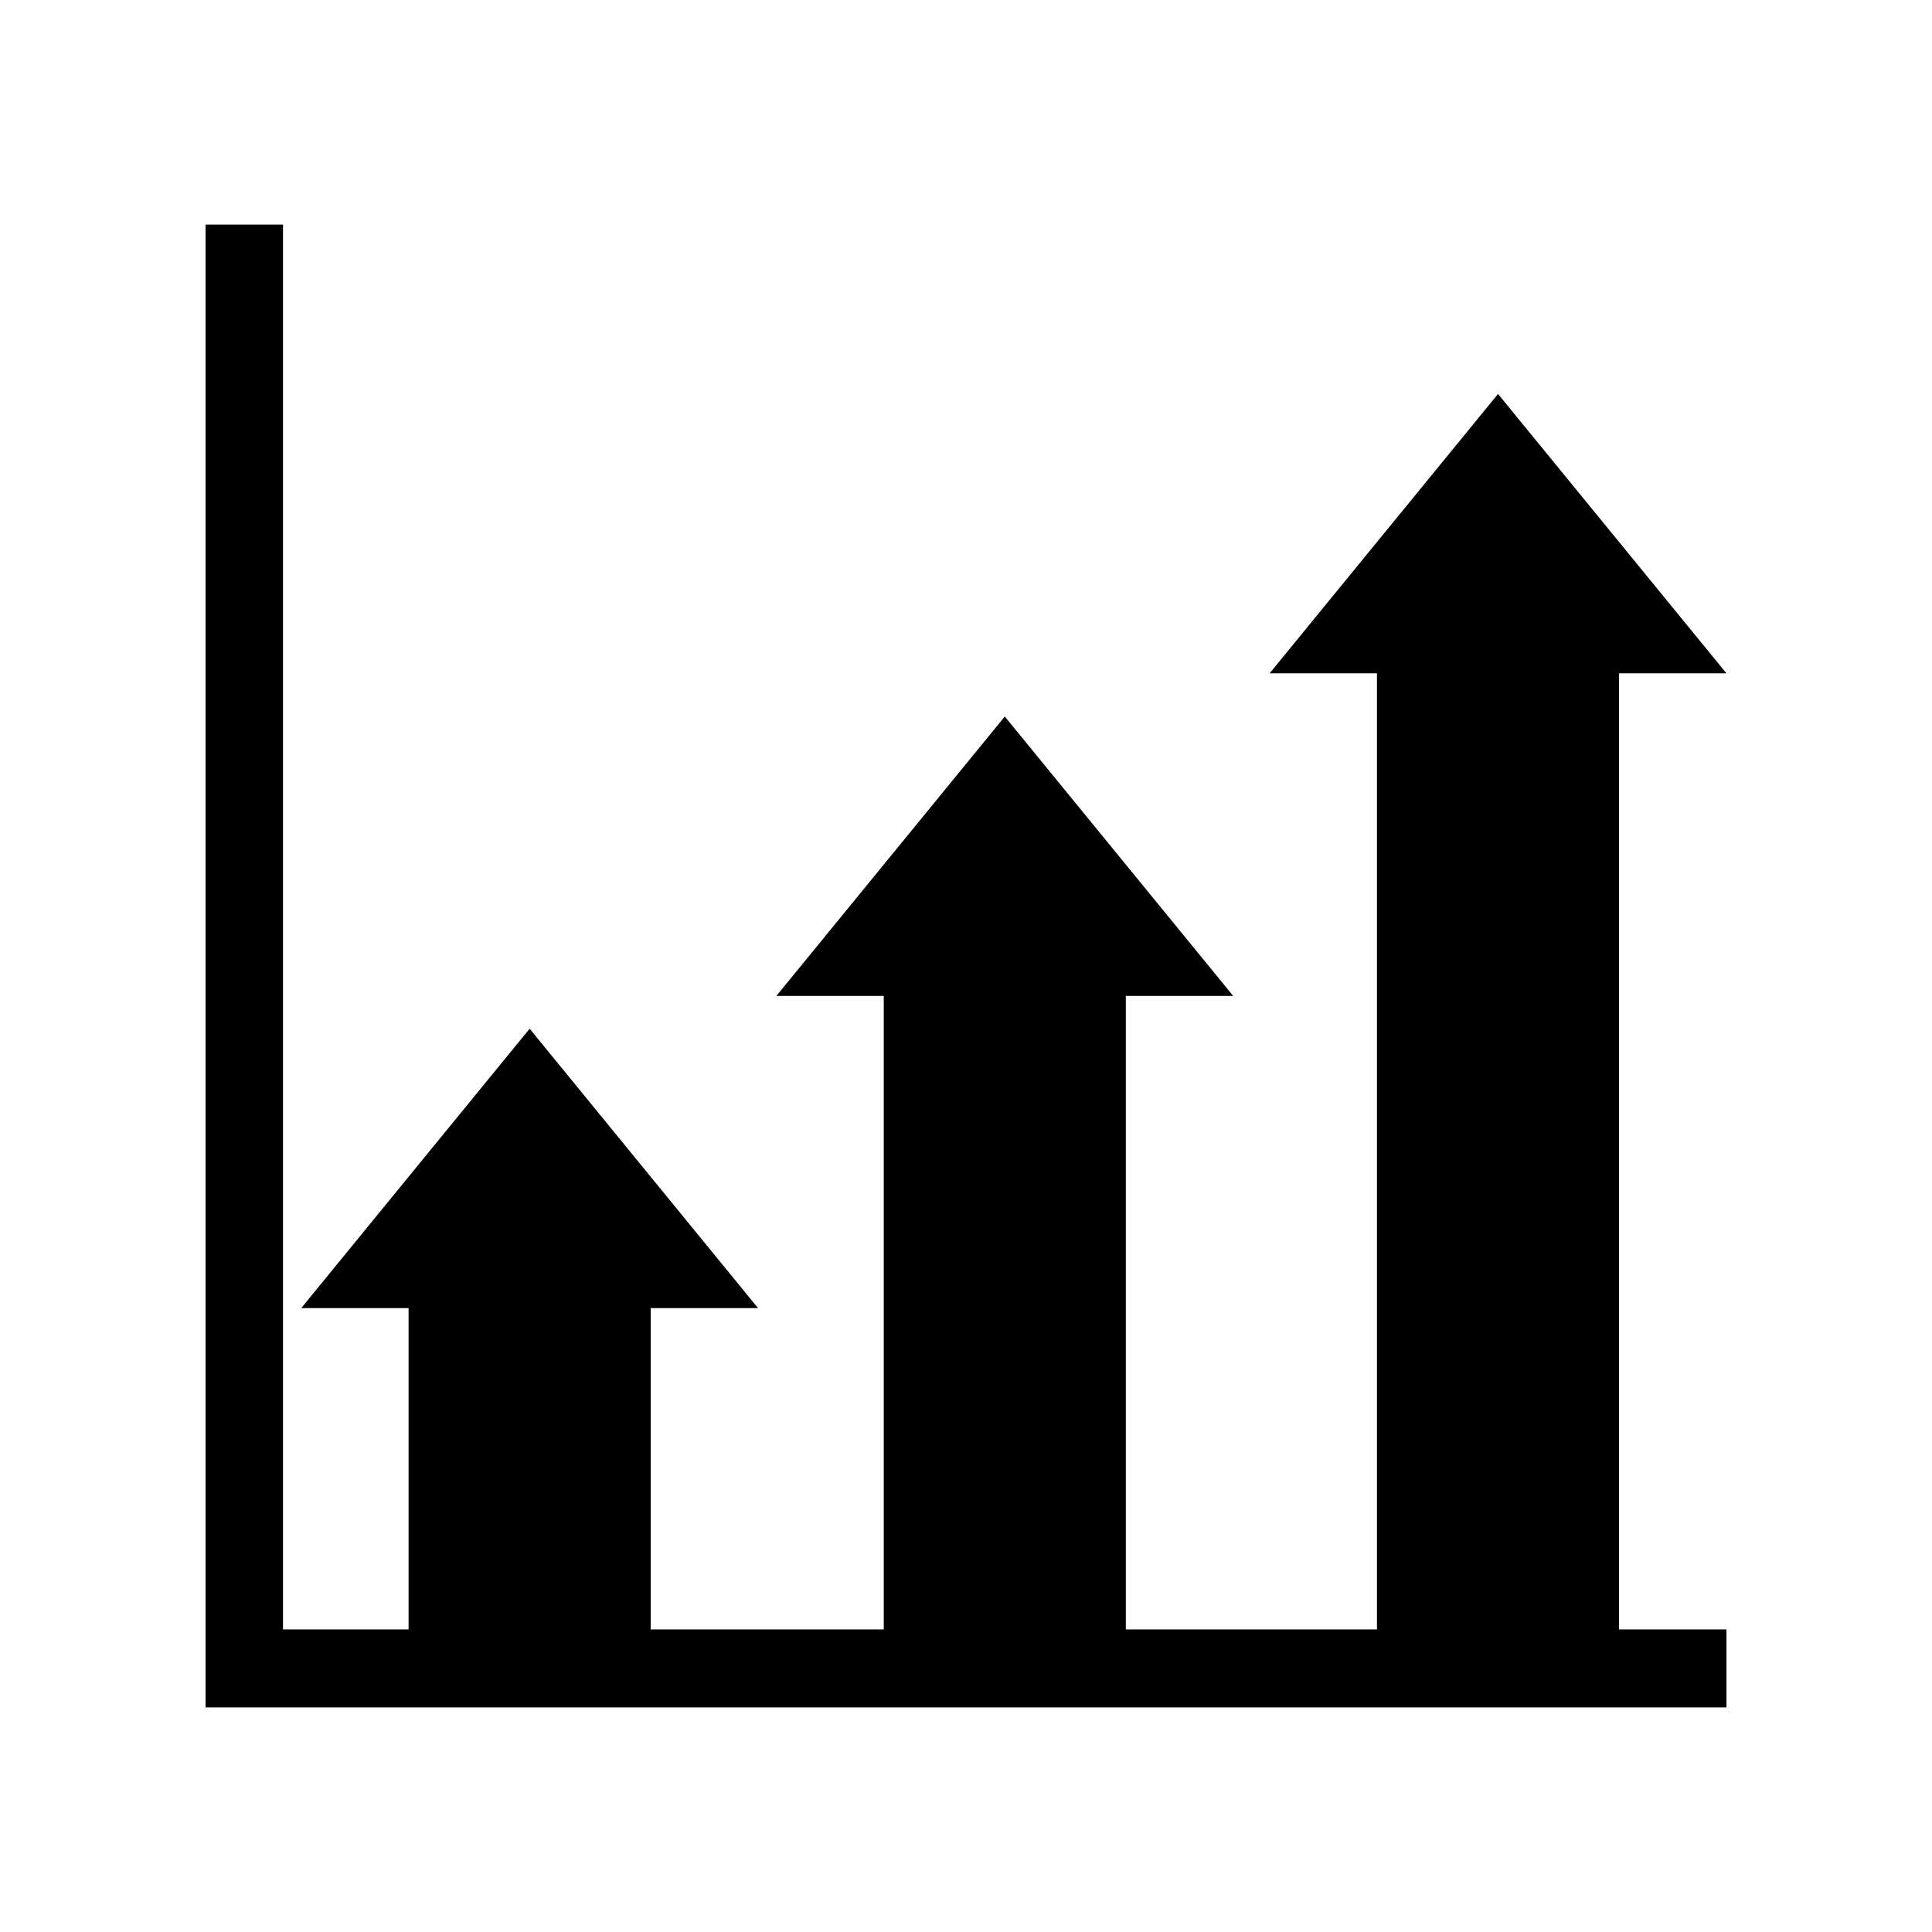
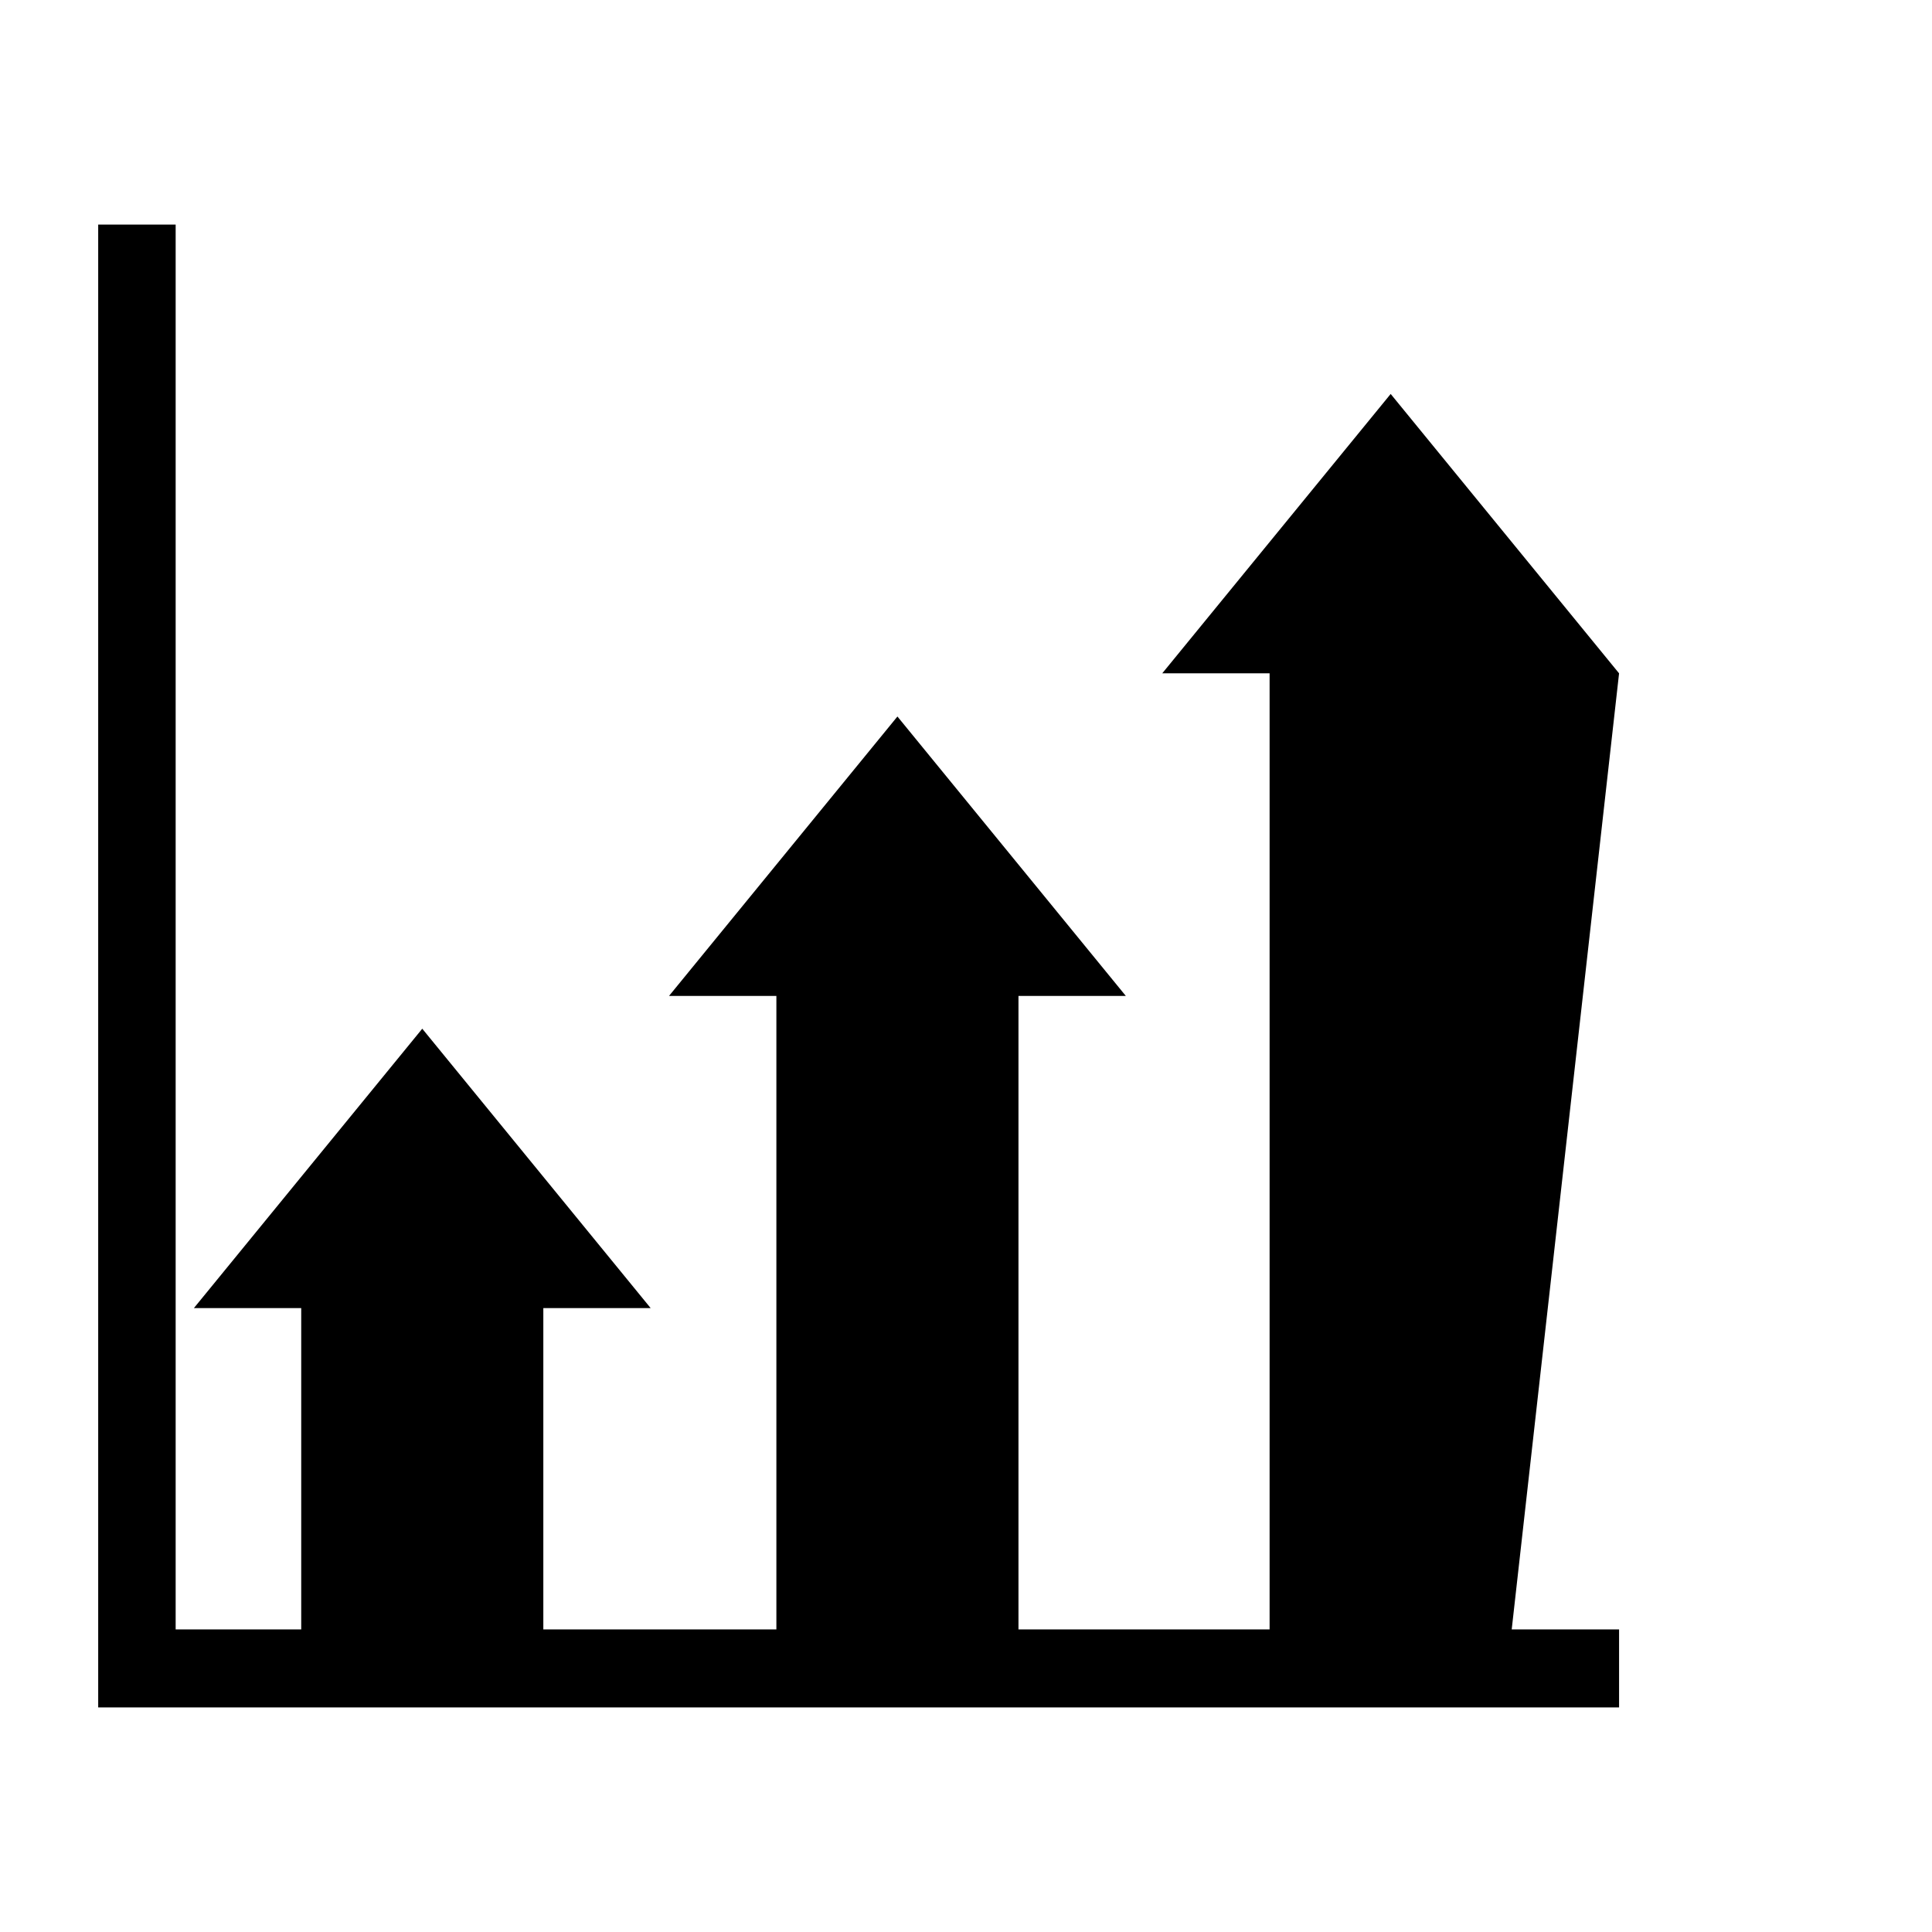
<svg xmlns="http://www.w3.org/2000/svg" fill="#000000" width="800px" height="800px" version="1.1" viewBox="144 144 512 512">
-   <path d="m573.07 322.44h28.453l-60.527-74.039-60.535 74.039h28.449v253.37h-66.551v-167.88h28.449l-60.527-74.047-60.527 74.047h28.449v167.88h-61.762v-85.145h28.449l-60.531-74.047-60.527 74.047h28.449v85.145h-33.277v-372.29h-20.527v392.97h403.05v-20.68h-28.453z" />
+   <path d="m573.07 322.44l-60.527-74.039-60.535 74.039h28.449v253.37h-66.551v-167.88h28.449l-60.527-74.047-60.527 74.047h28.449v167.88h-61.762v-85.145h28.449l-60.531-74.047-60.527 74.047h28.449v85.145h-33.277v-372.29h-20.527v392.97h403.05v-20.68h-28.453z" />
</svg>